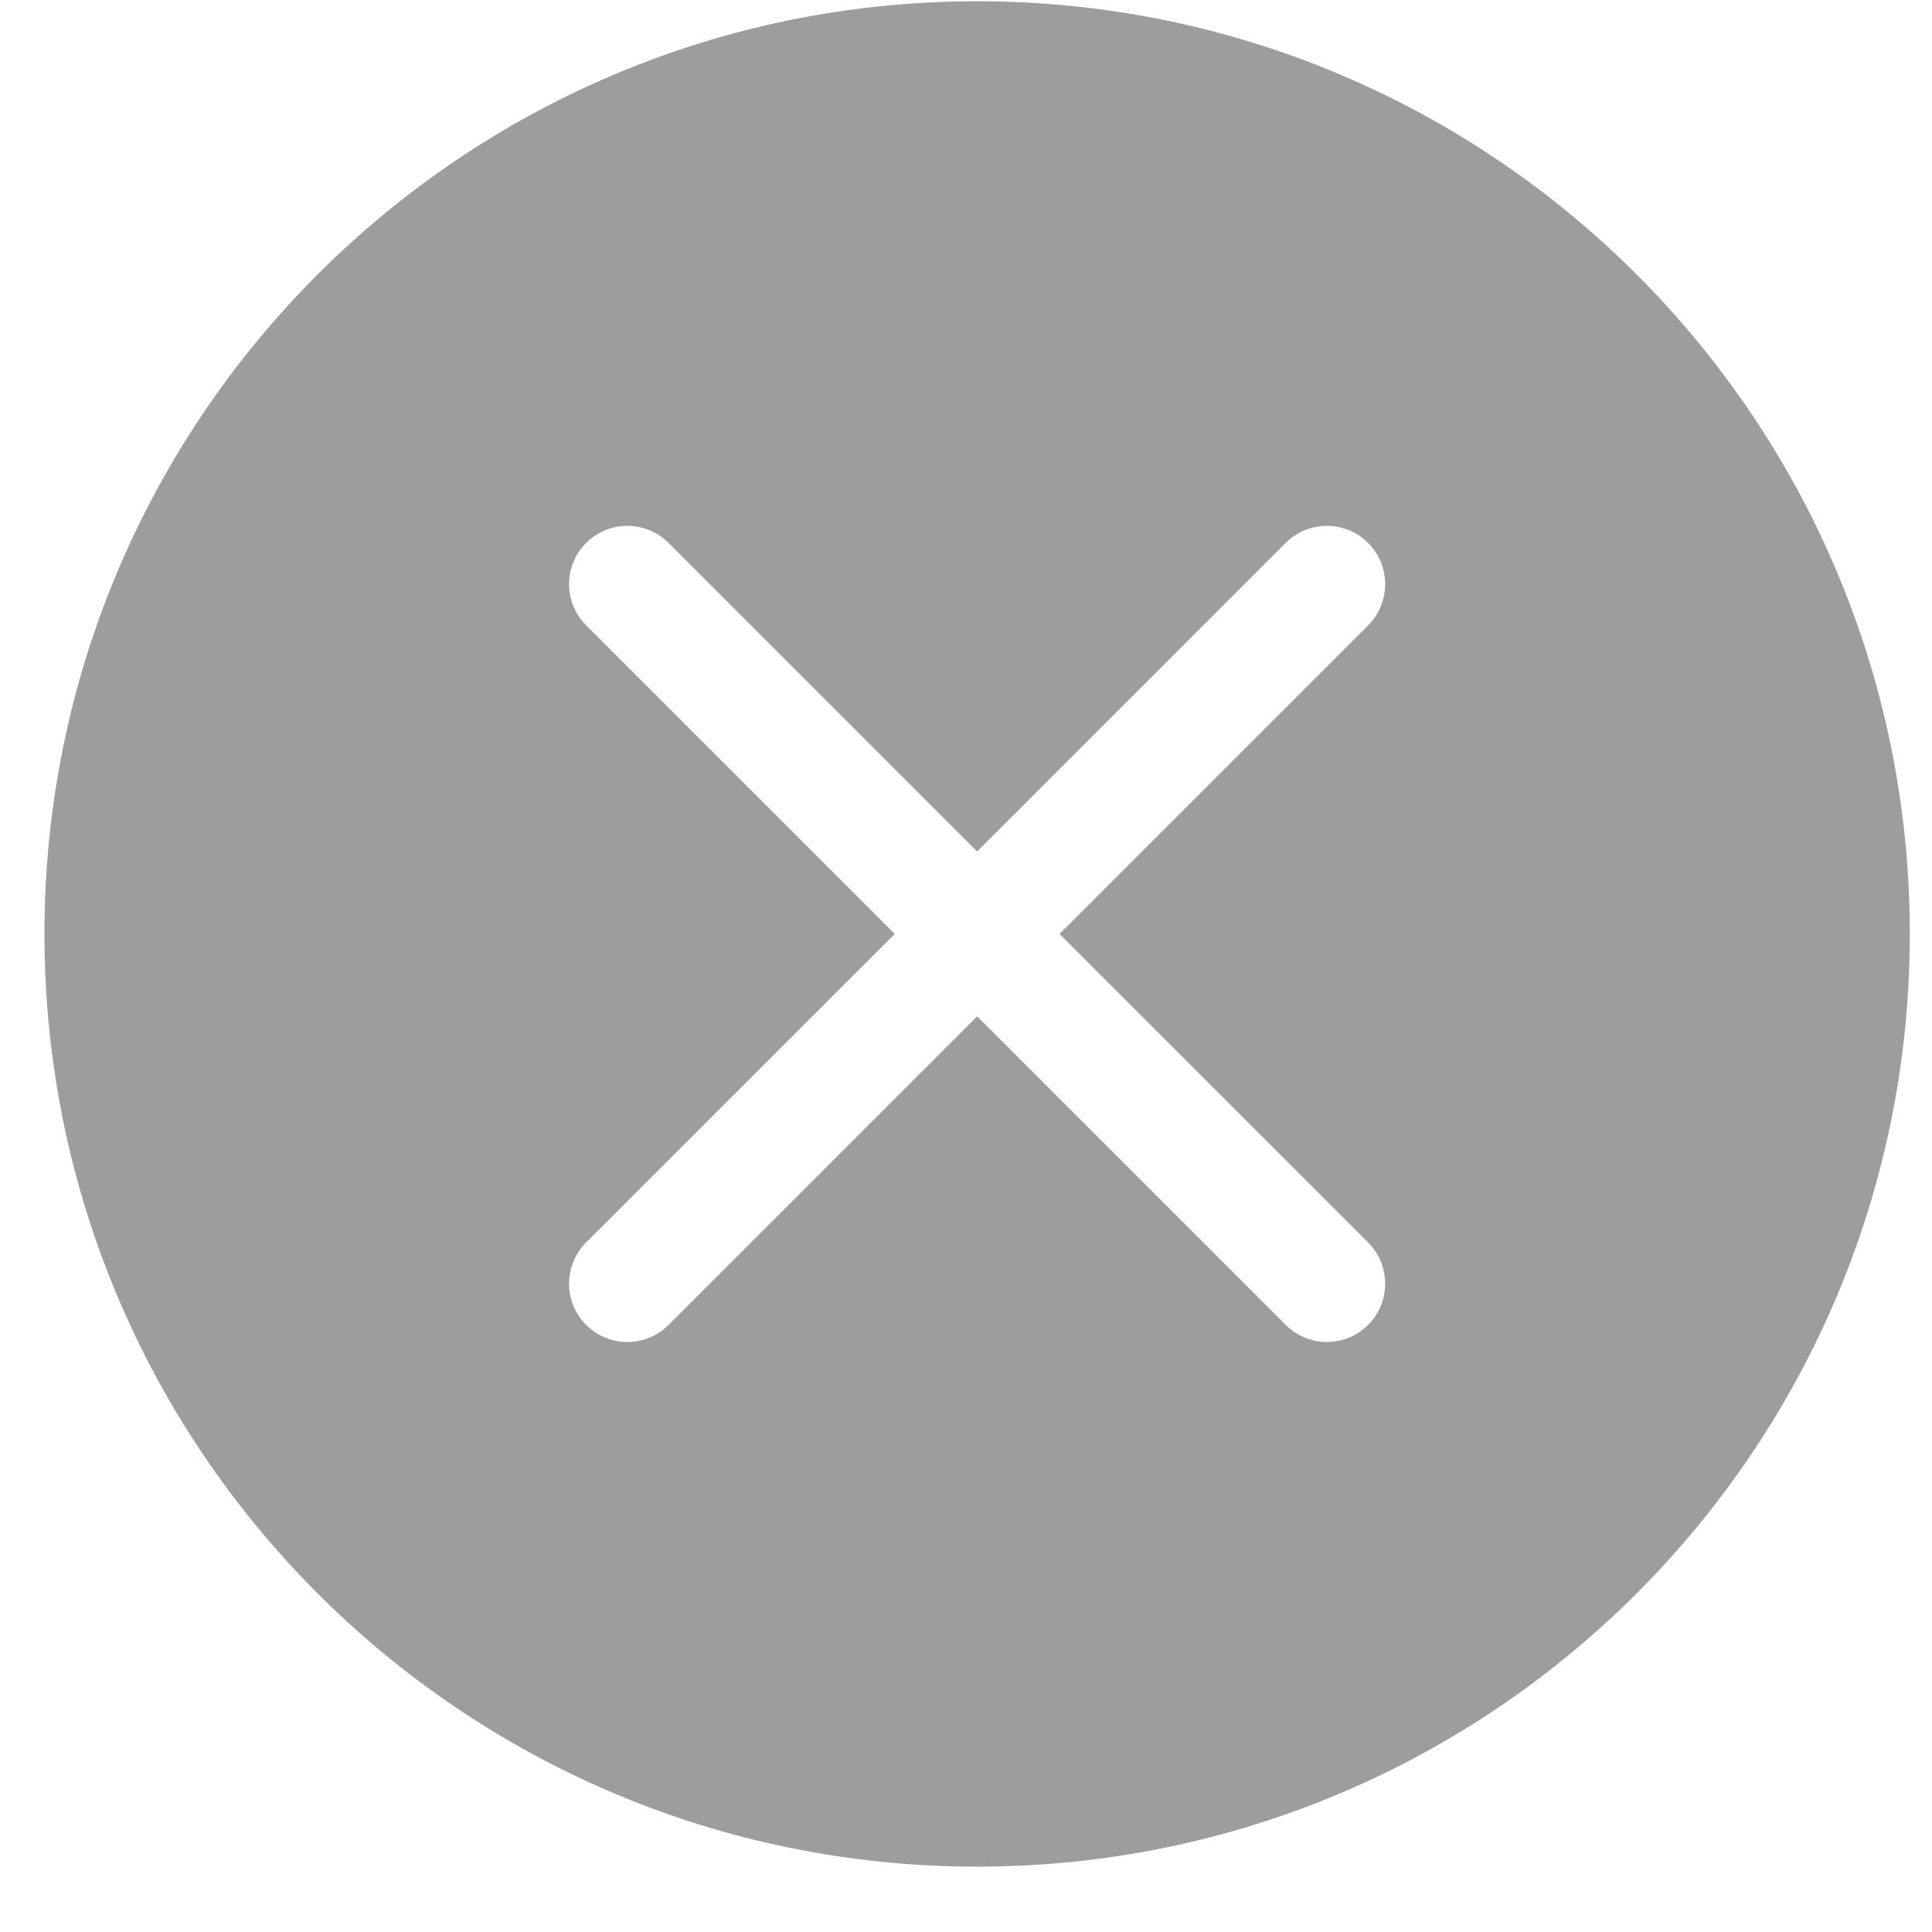
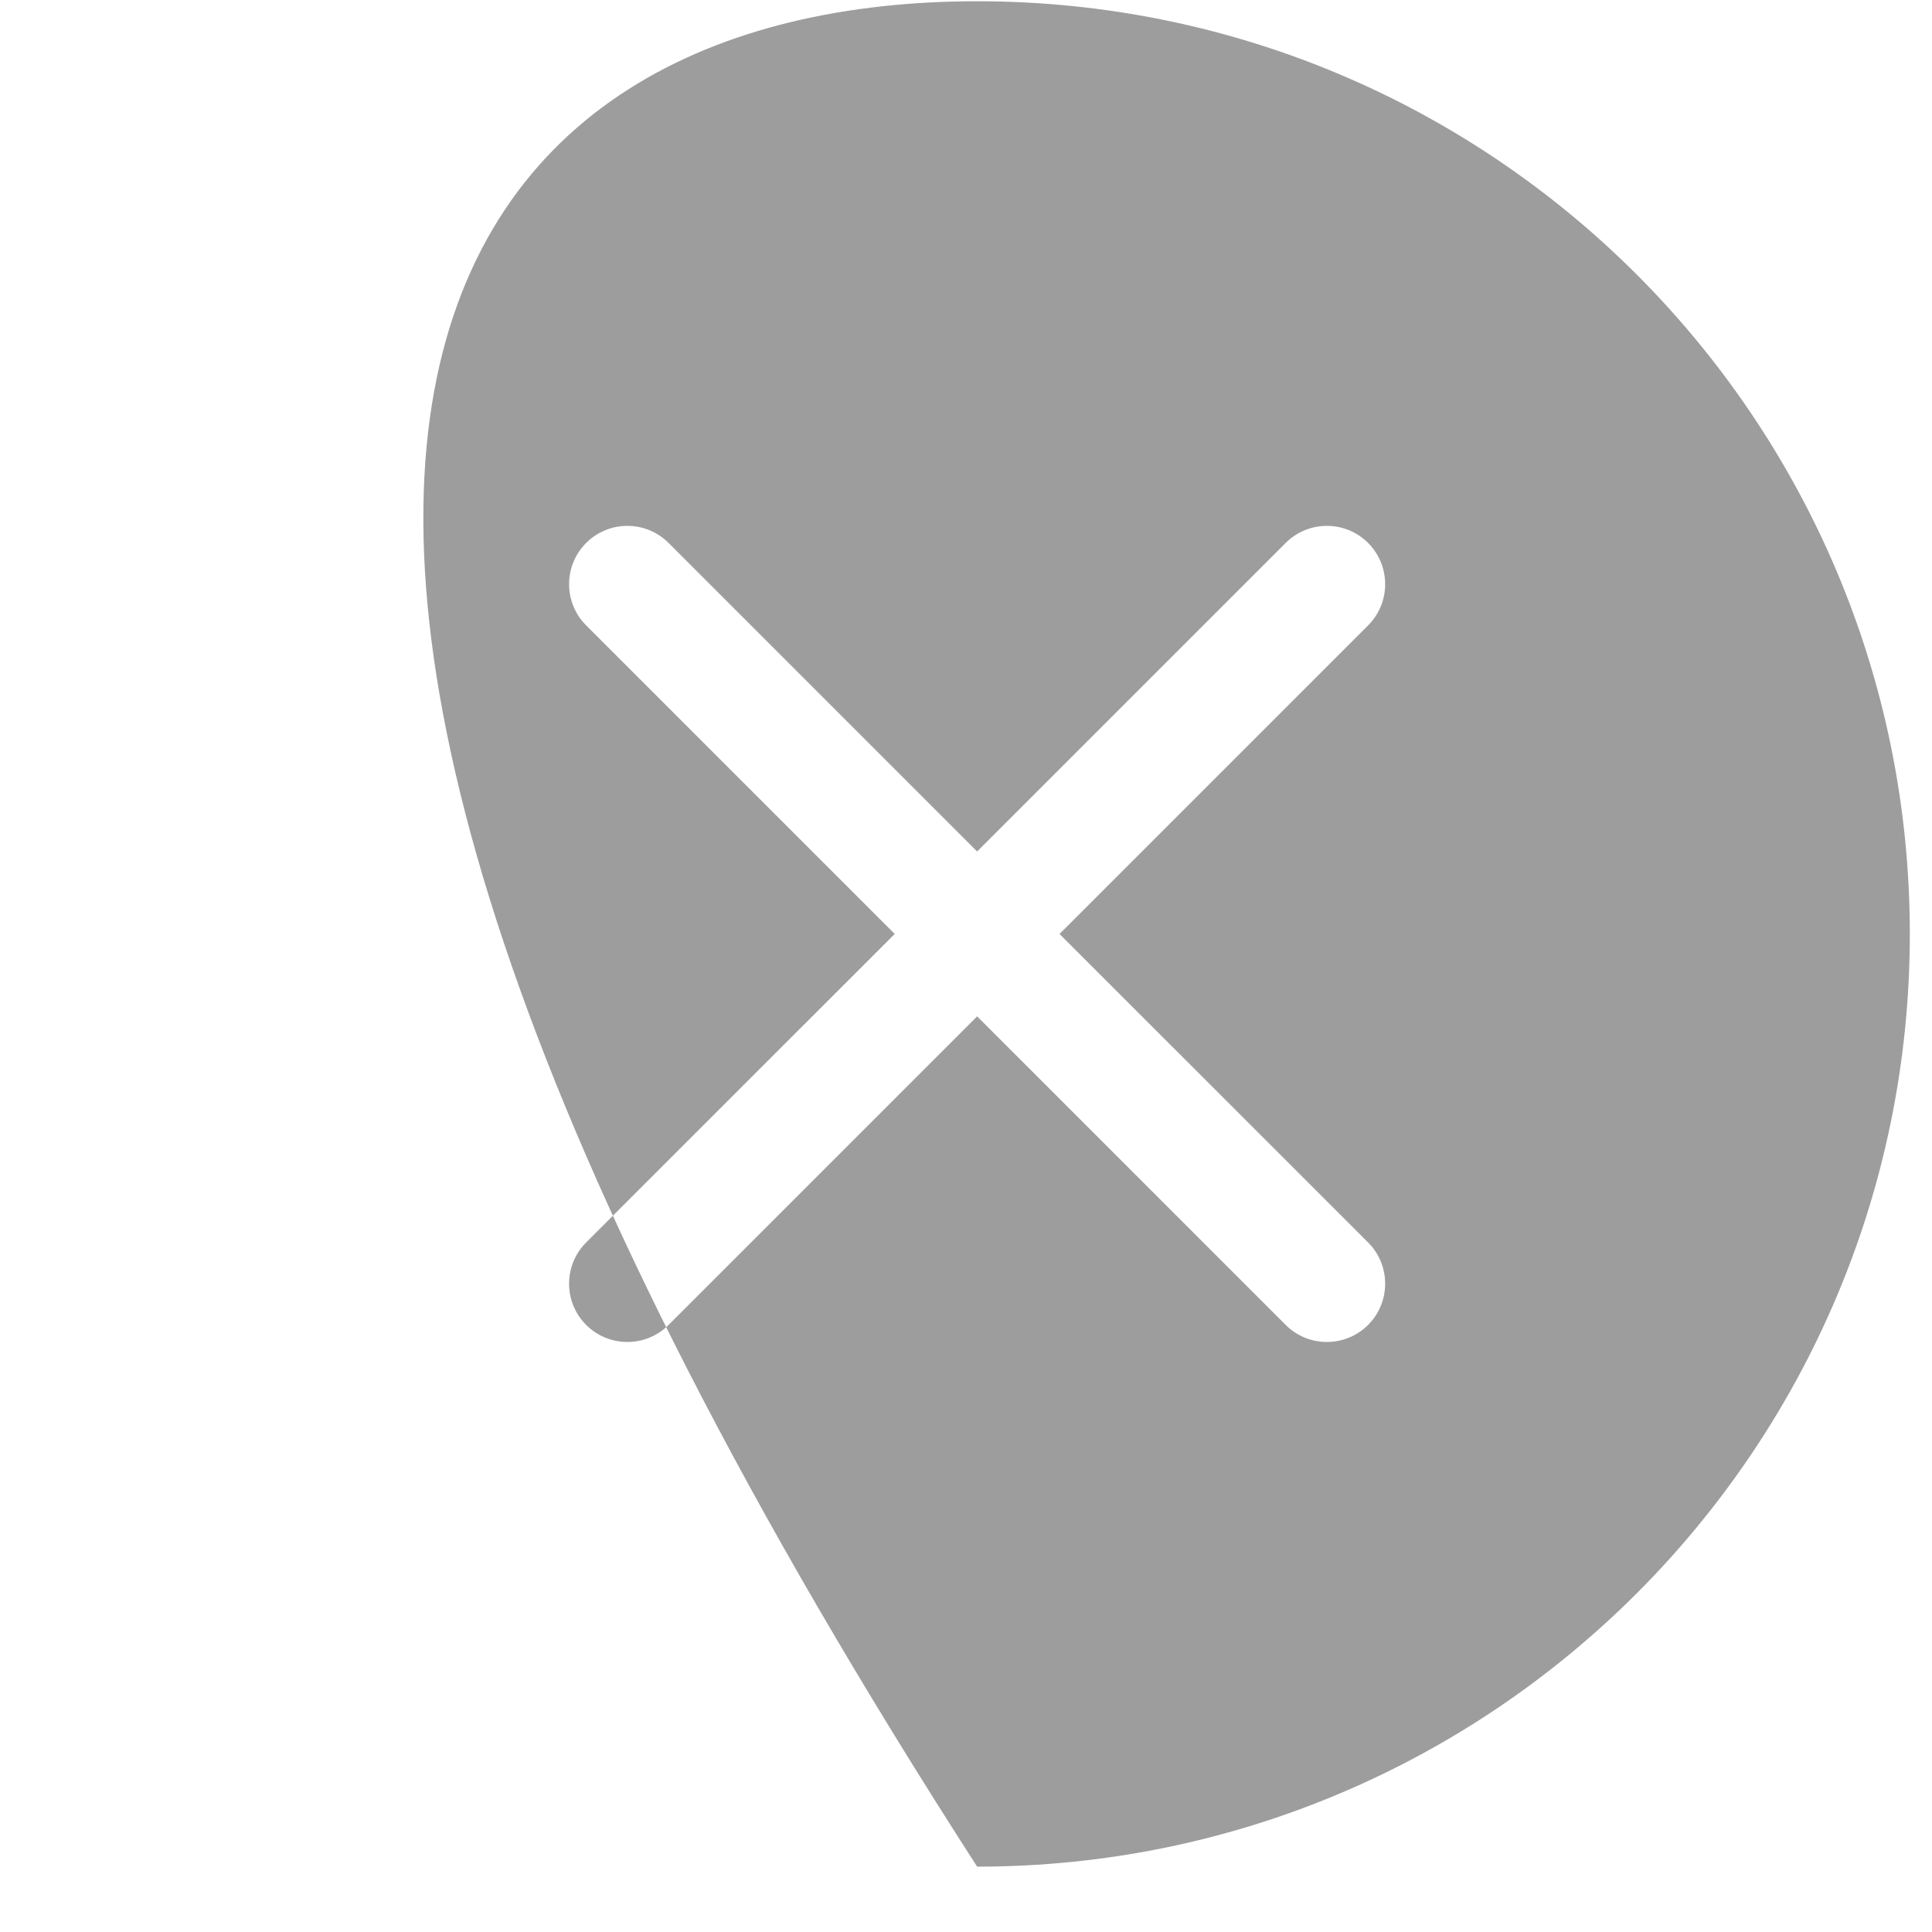
<svg xmlns="http://www.w3.org/2000/svg" width="29" height="29" viewBox="0 0 29 29" fill="none">
-   <path d="M28.667 14.019C28.667 21.75 22.399 28.019 14.667 28.019C6.935 28.019 0.667 21.75 0.667 14.019C0.667 6.287 6.935 0.019 14.667 0.019C22.399 0.019 28.667 6.287 28.667 14.019ZM10.036 8.15C9.694 7.808 9.14 7.808 8.798 8.15C8.457 8.492 8.457 9.046 8.798 9.387L13.43 14.019L8.798 18.65C8.457 18.991 8.457 19.546 8.798 19.887C9.14 20.229 9.694 20.229 10.036 19.887L14.667 15.256L19.298 19.887C19.64 20.229 20.194 20.229 20.536 19.887C20.877 19.546 20.877 18.991 20.536 18.65L15.904 14.019L20.536 9.387C20.877 9.046 20.877 8.492 20.536 8.15C20.194 7.808 19.64 7.808 19.298 8.15L14.667 12.781L10.036 8.15Z" fill="#9D9D9D" />
+   <path d="M28.667 14.019C28.667 21.75 22.399 28.019 14.667 28.019C0.667 6.287 6.935 0.019 14.667 0.019C22.399 0.019 28.667 6.287 28.667 14.019ZM10.036 8.15C9.694 7.808 9.14 7.808 8.798 8.15C8.457 8.492 8.457 9.046 8.798 9.387L13.43 14.019L8.798 18.65C8.457 18.991 8.457 19.546 8.798 19.887C9.14 20.229 9.694 20.229 10.036 19.887L14.667 15.256L19.298 19.887C19.64 20.229 20.194 20.229 20.536 19.887C20.877 19.546 20.877 18.991 20.536 18.65L15.904 14.019L20.536 9.387C20.877 9.046 20.877 8.492 20.536 8.15C20.194 7.808 19.64 7.808 19.298 8.15L14.667 12.781L10.036 8.15Z" fill="#9D9D9D" />
</svg>